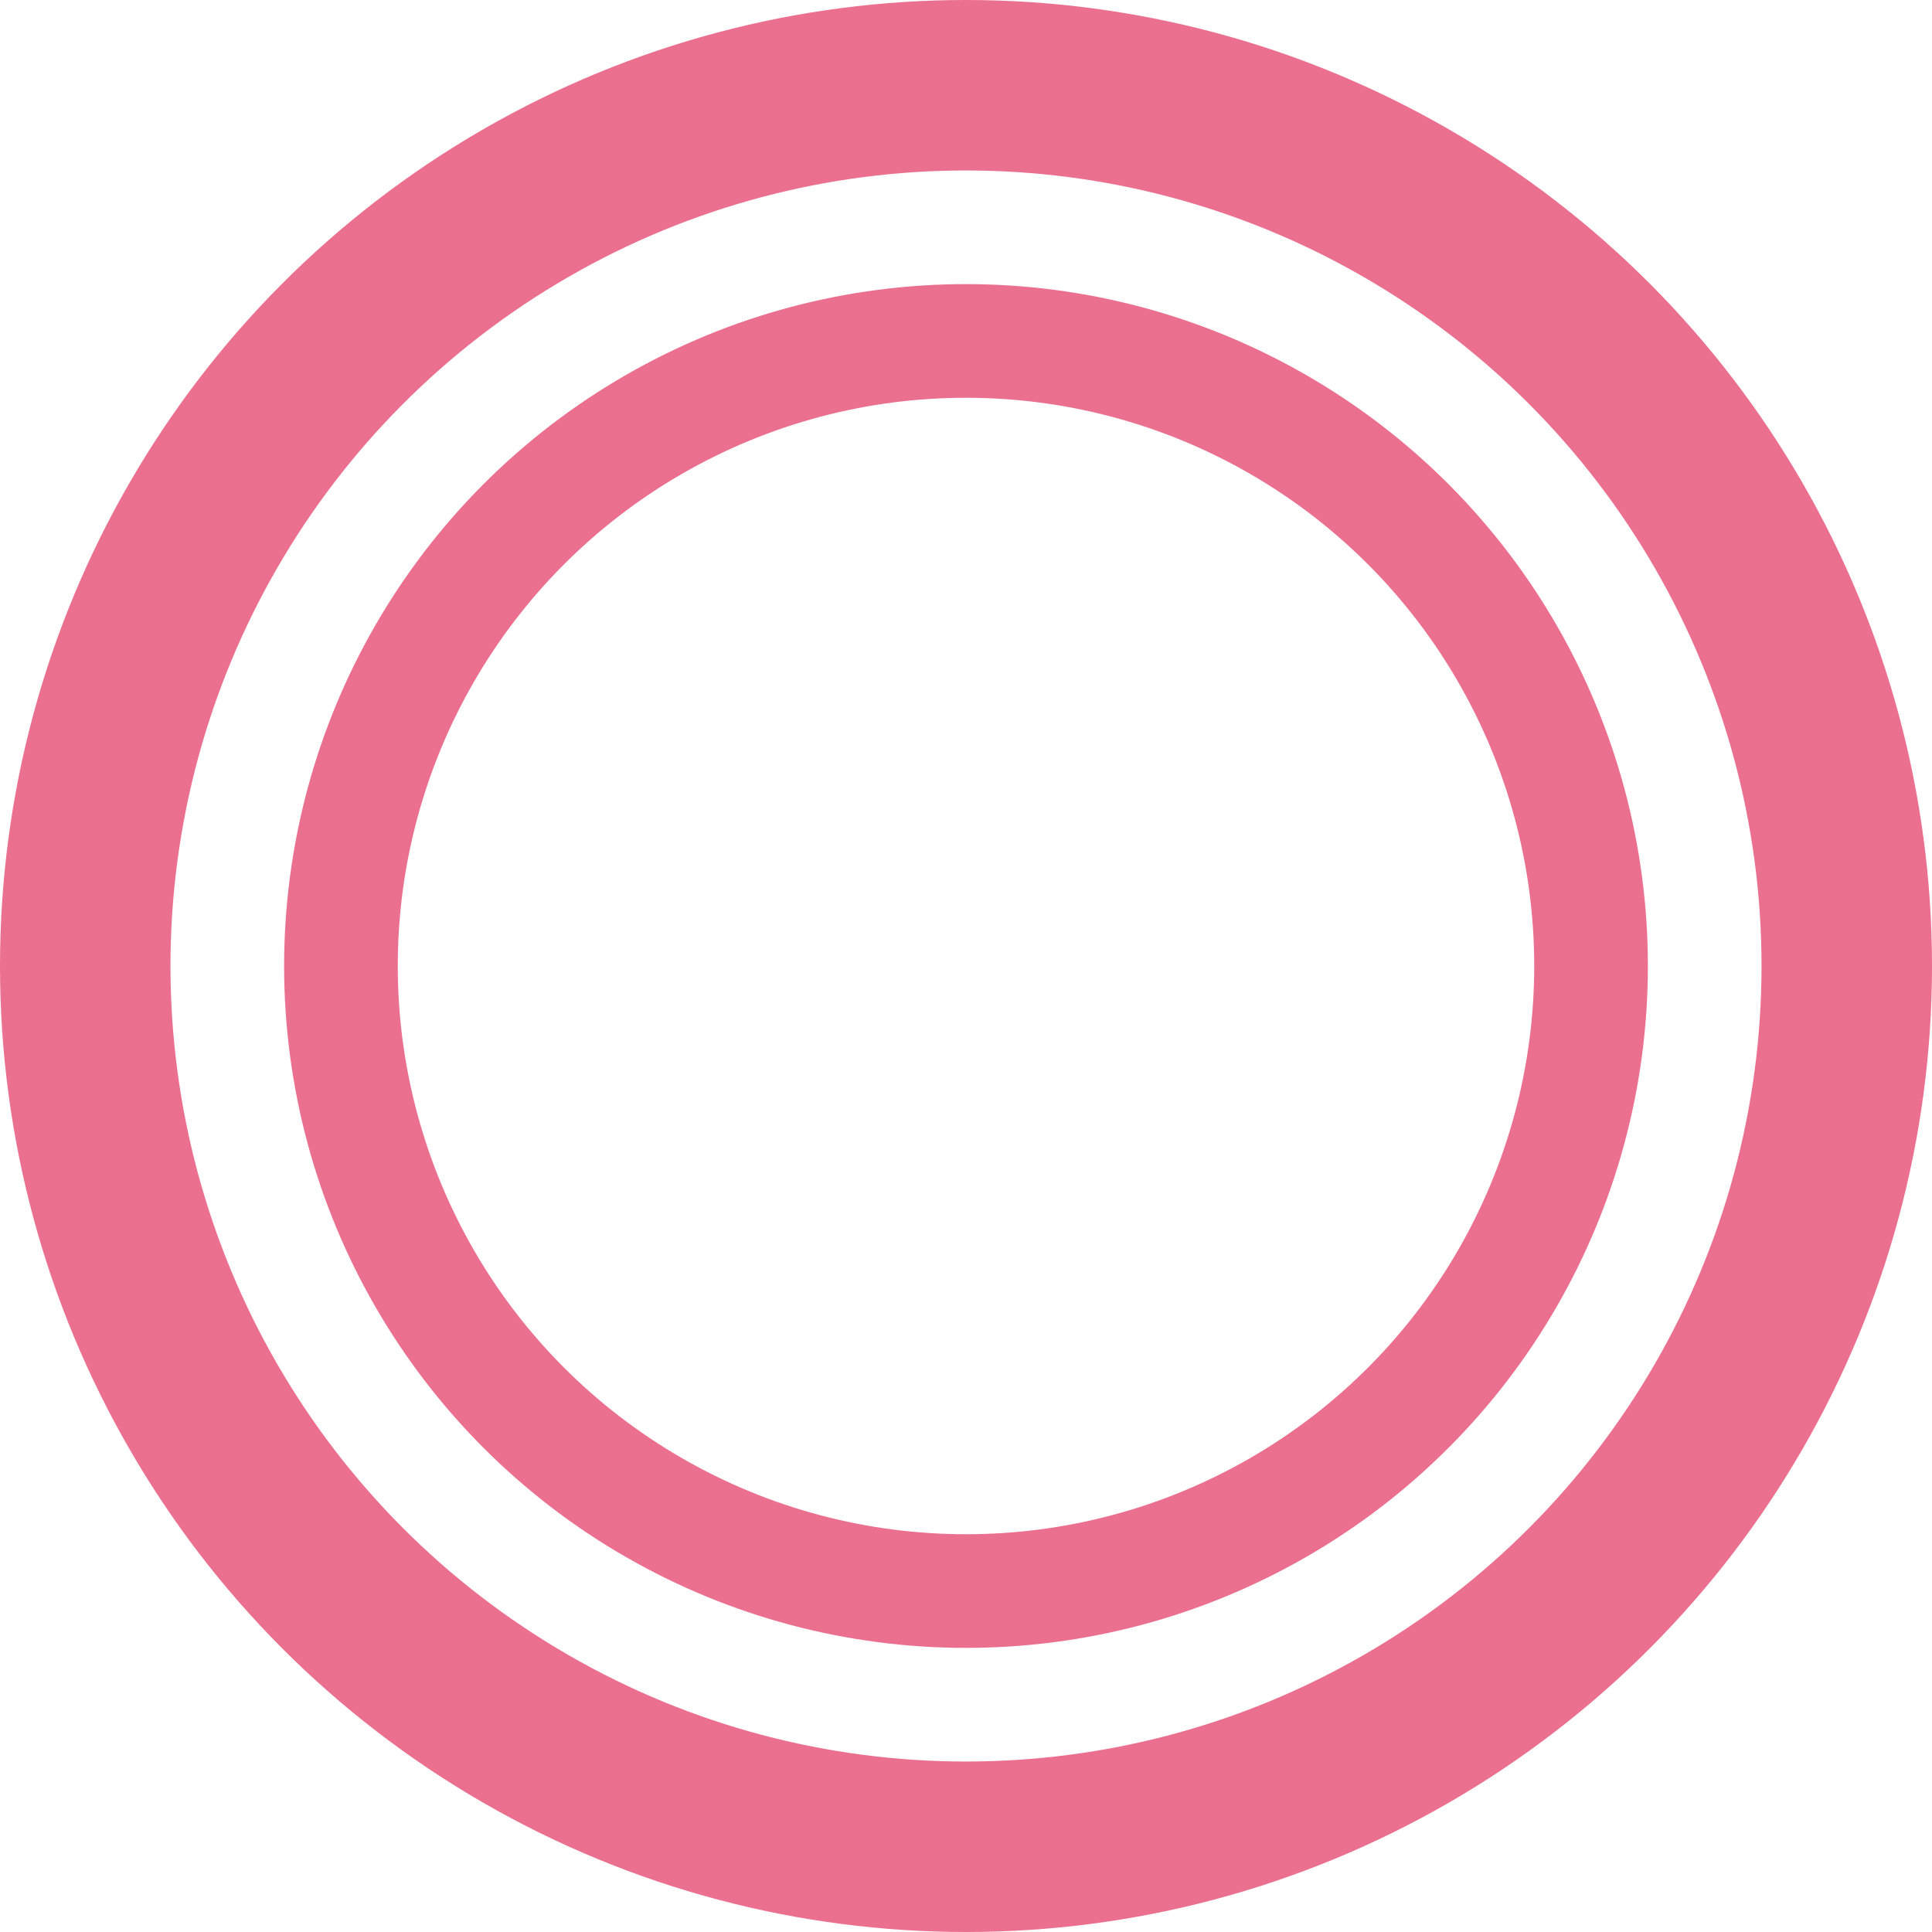
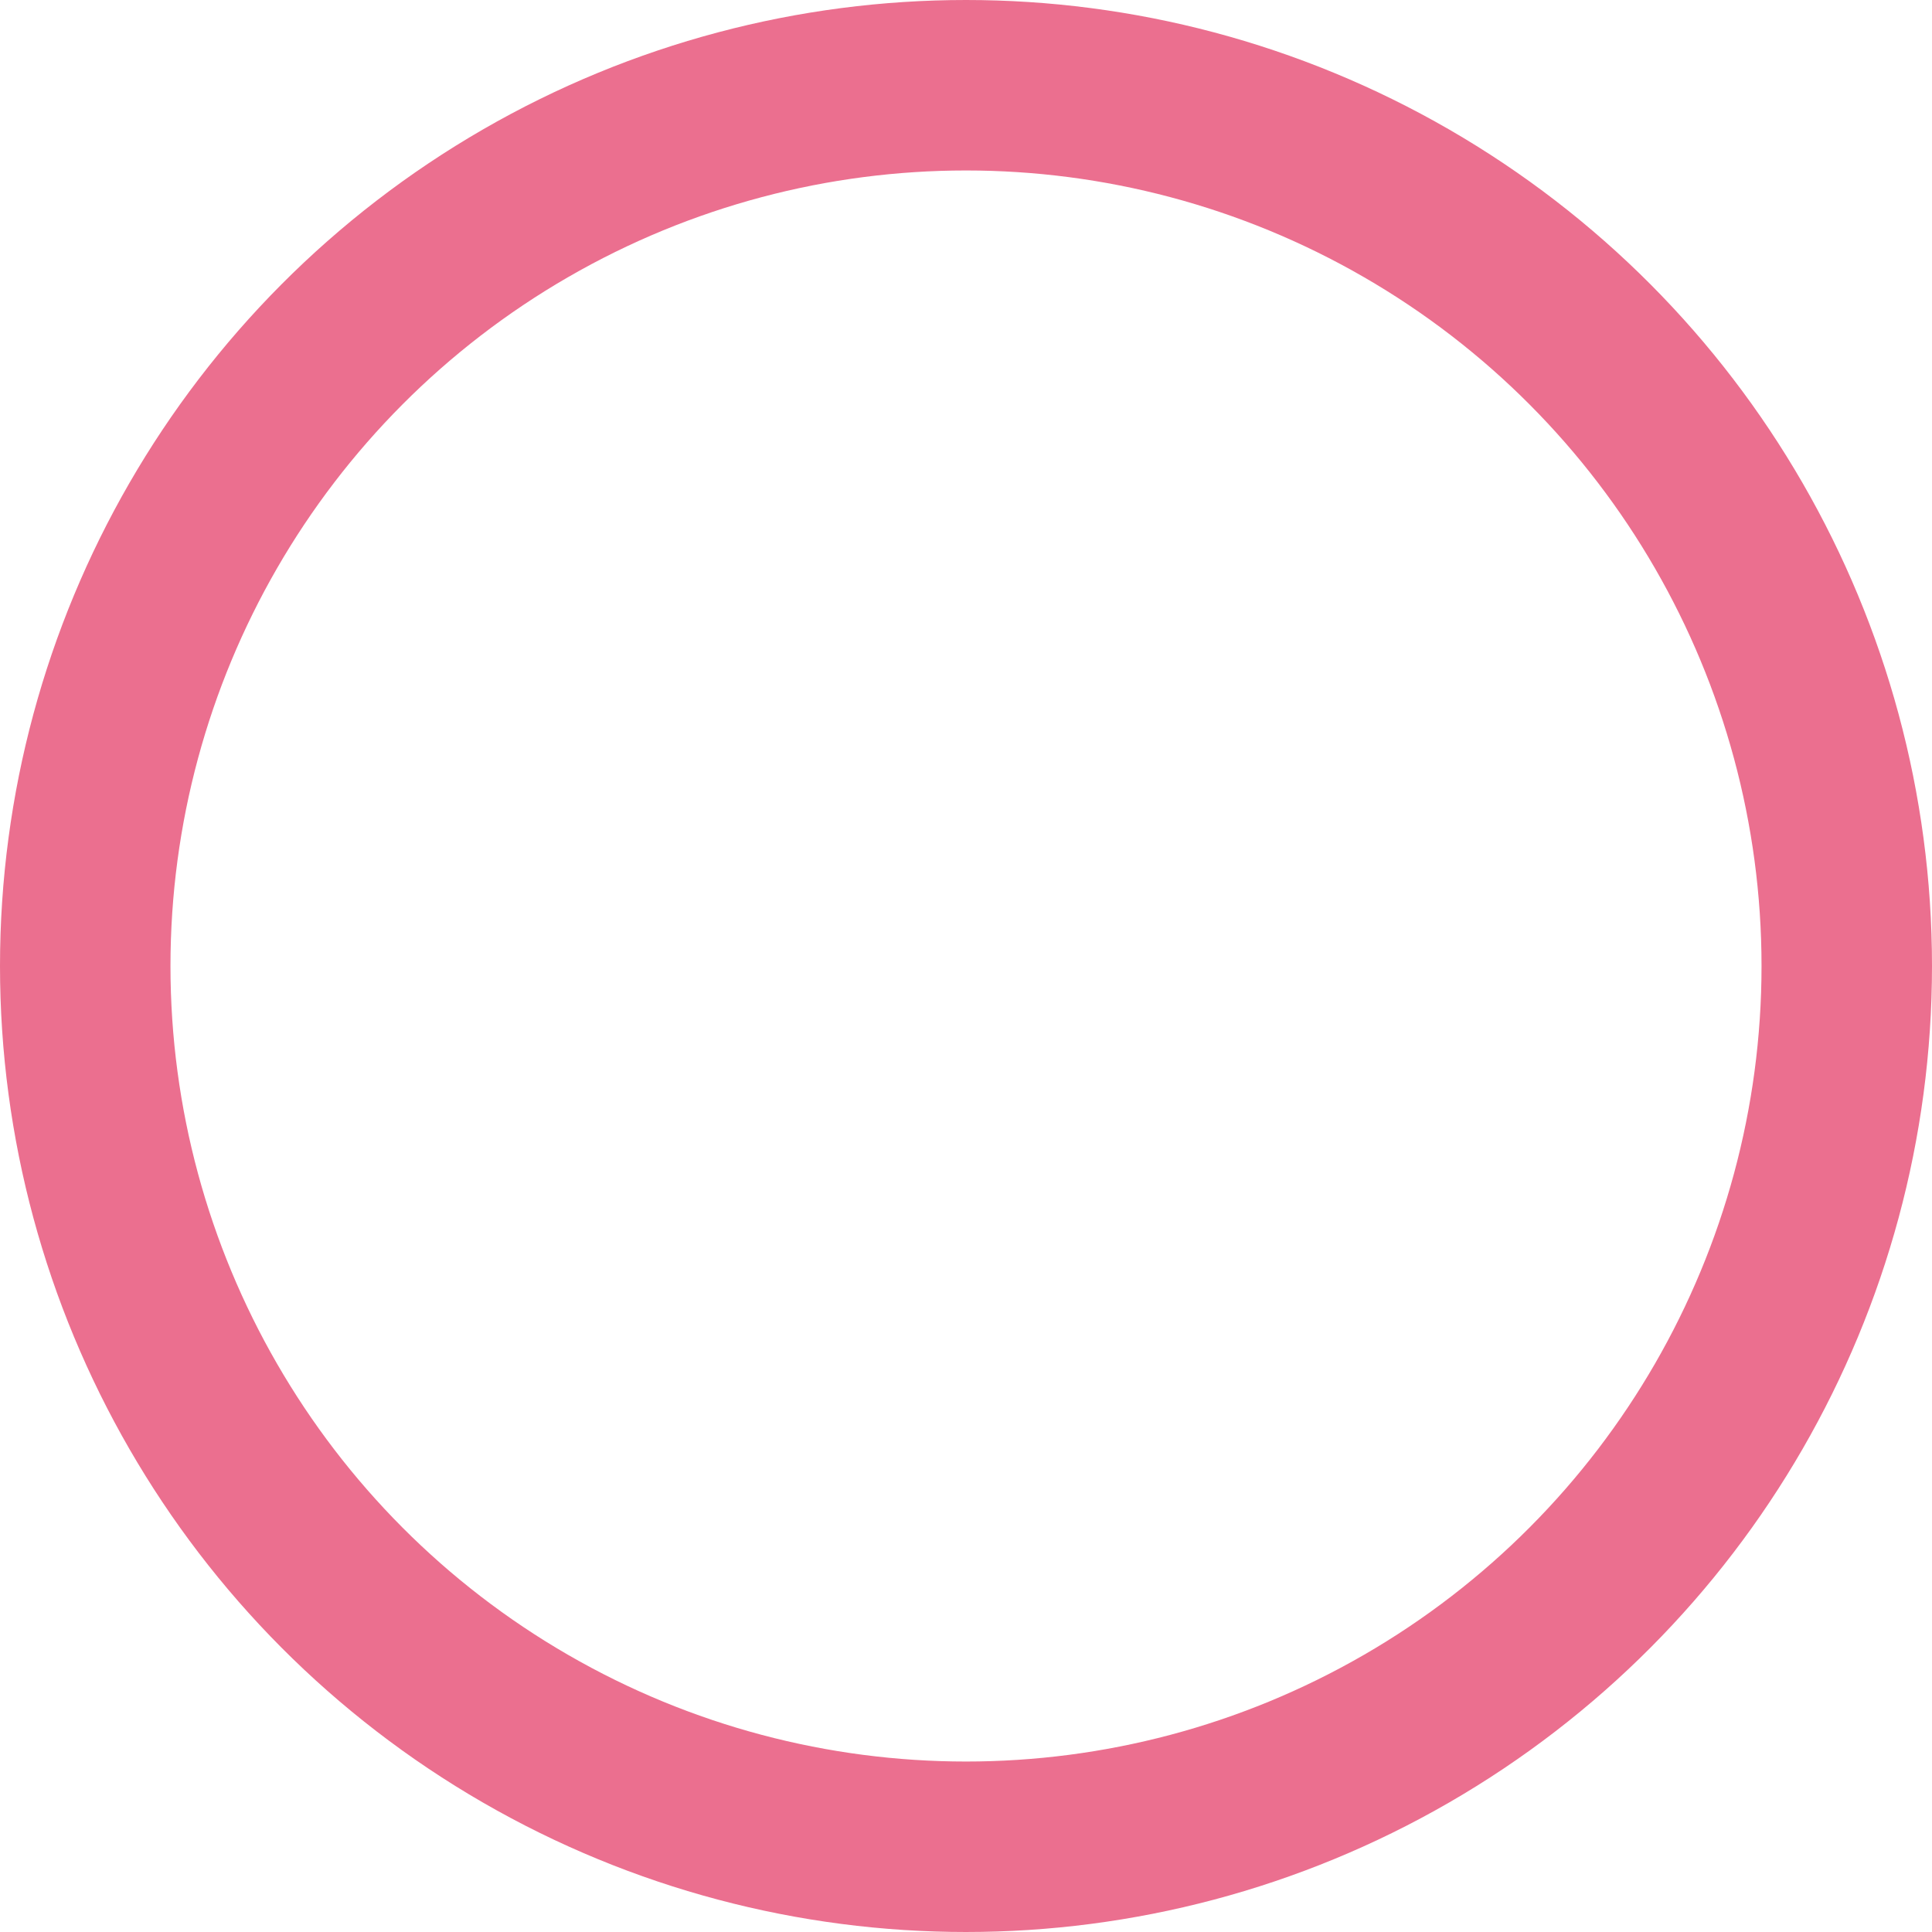
<svg xmlns="http://www.w3.org/2000/svg" width="34" height="34" viewBox="0 0 34 34" fill="none">
  <g clip-path="url(#clip0_23_455)">
    <circle cx="17" cy="17" r="15.5" stroke="#EB6F8F" stroke-width="3" />
-     <circle cx="17" cy="17" r="11" stroke="#EB6F8F" stroke-width="2" />
  </g>
  <defs>
    <clipPath id="clip0_23_455">
      <rect width="34" height="34" fill="white" />
    </clipPath>
  </defs>
</svg>